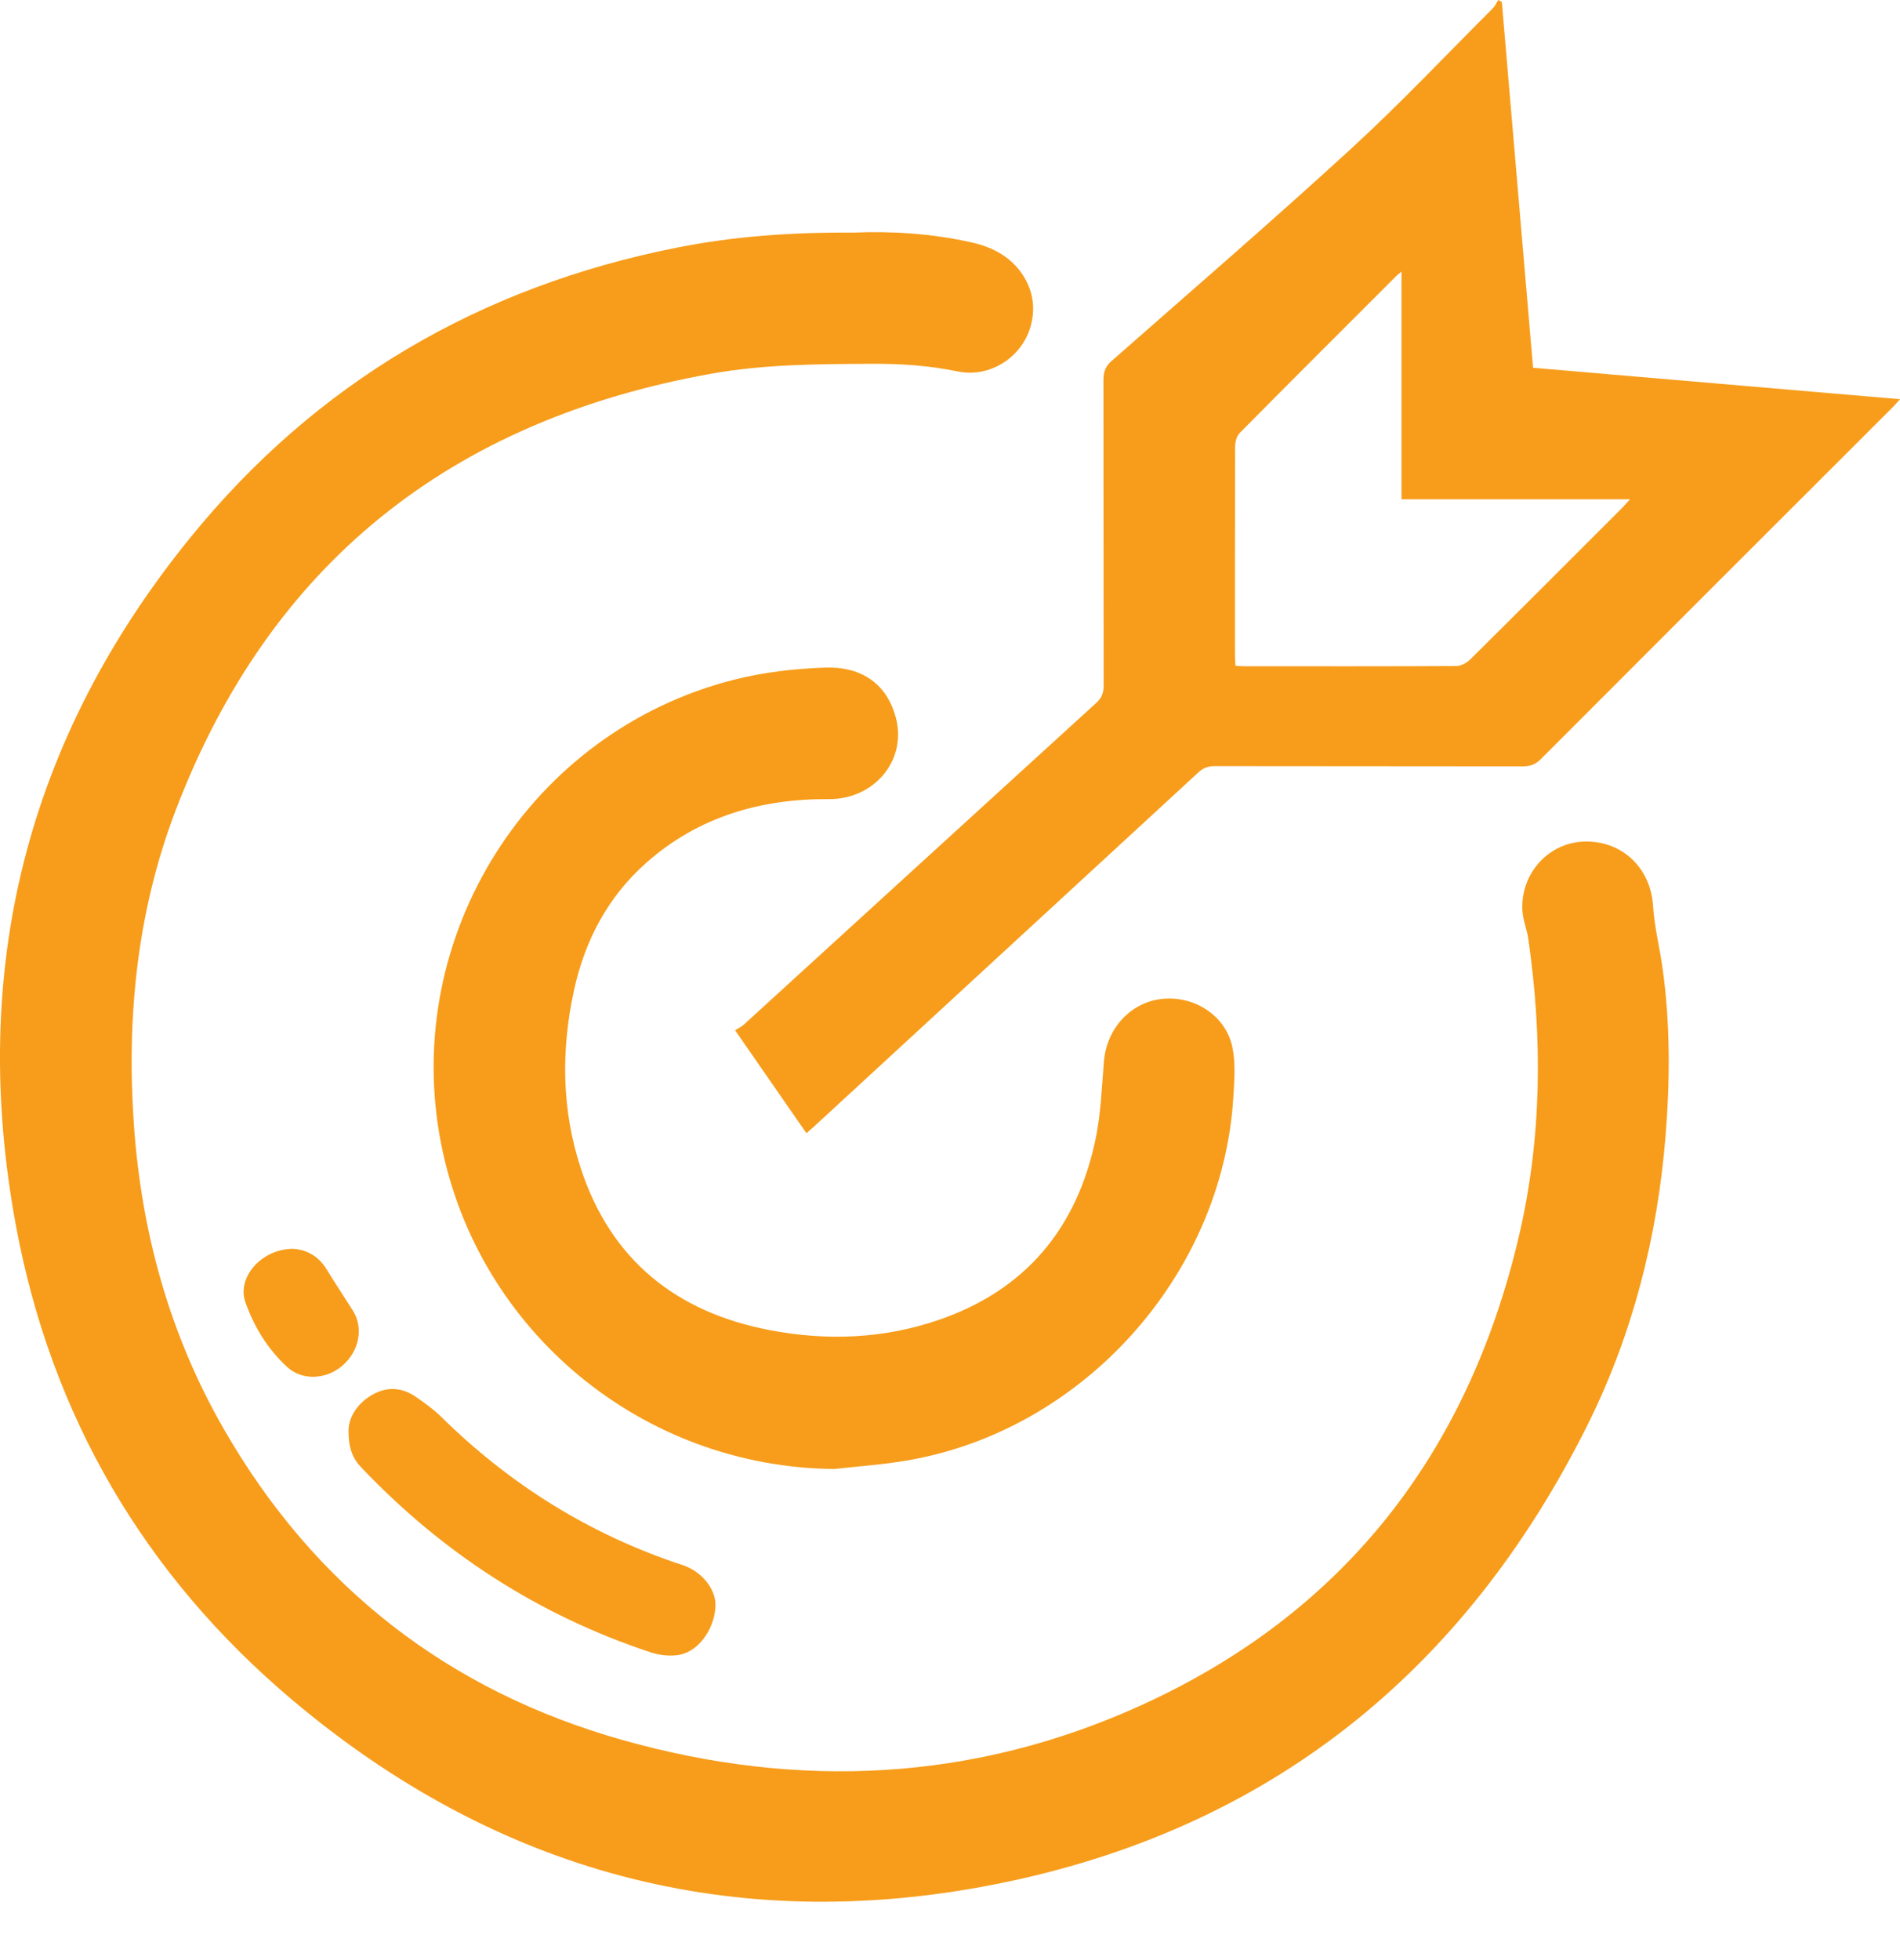
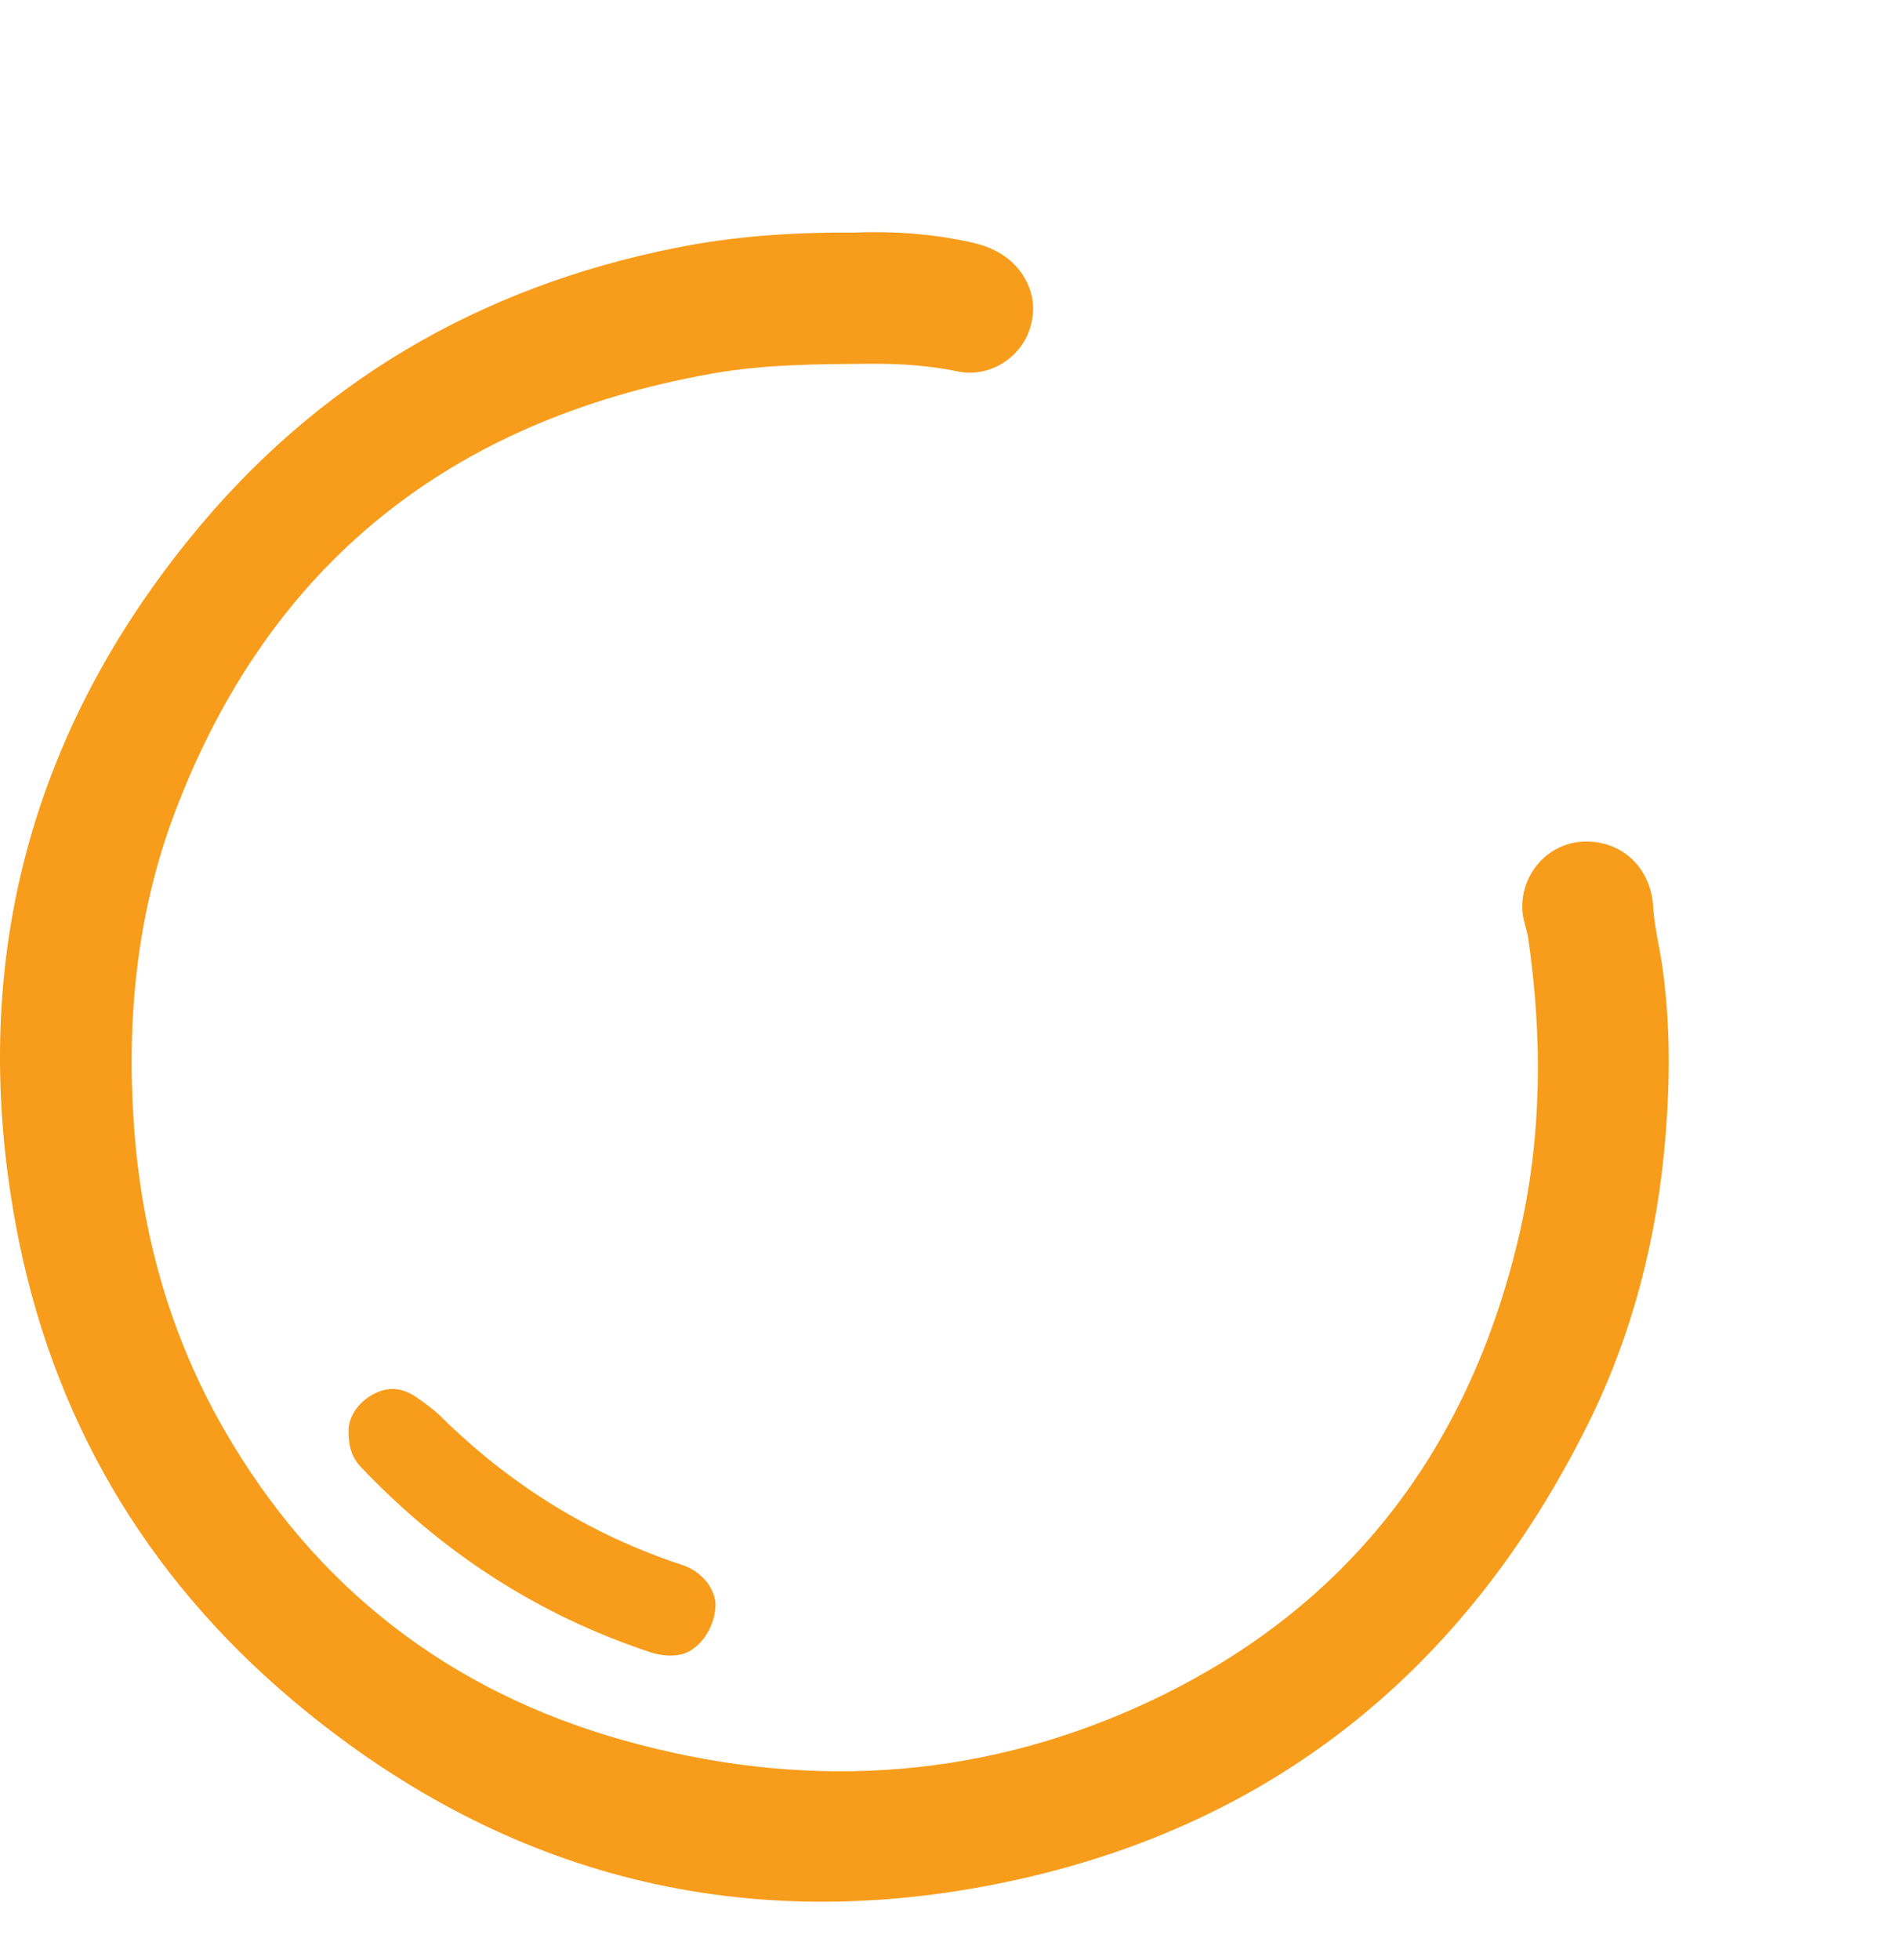
<svg xmlns="http://www.w3.org/2000/svg" width="32" height="33" viewBox="0 0 32 33" fill="none">
  <path d="M14.384 3.916C14.973 3.89 15.687 3.926 16.384 4.086C16.729 4.165 17.047 4.336 17.244 4.658C17.408 4.928 17.442 5.219 17.349 5.522C17.191 6.033 16.656 6.363 16.132 6.254C15.655 6.155 15.176 6.122 14.689 6.125C13.774 6.129 12.859 6.132 11.956 6.296C7.594 7.082 4.541 9.486 2.954 13.654C2.31 15.346 2.13 17.118 2.254 18.921C2.38 20.749 2.858 22.477 3.775 24.069C5.3 26.717 7.552 28.467 10.485 29.295C13.457 30.133 16.398 29.994 19.222 28.709C22.634 27.156 24.713 24.476 25.574 20.846C25.969 19.181 25.984 17.493 25.739 15.802C25.716 15.647 25.653 15.497 25.641 15.342C25.6 14.718 26.071 14.19 26.674 14.169C27.318 14.146 27.802 14.613 27.841 15.253C27.863 15.604 27.952 15.95 28.001 16.299C28.132 17.237 28.127 18.179 28.052 19.119C27.916 20.815 27.503 22.447 26.746 23.973C24.664 28.161 21.344 30.822 16.749 31.726C12.344 32.592 8.363 31.519 4.927 28.624C2.434 26.523 0.862 23.839 0.268 20.633C-0.527 16.343 0.444 12.456 3.194 9.065C5.319 6.442 8.084 4.826 11.401 4.169C12.344 3.982 13.297 3.909 14.384 3.916Z" fill="#F79D1B" />
-   <path d="M13.582 19.079C13.185 18.506 12.798 17.947 12.38 17.345C12.427 17.316 12.483 17.29 12.527 17.251C14.505 15.445 16.482 13.64 18.462 11.835C18.555 11.751 18.588 11.664 18.588 11.541C18.584 9.825 18.587 8.112 18.584 6.396C18.584 6.261 18.617 6.168 18.723 6.076C20.072 4.89 21.432 3.717 22.756 2.503C23.581 1.747 24.352 0.929 25.145 0.137C25.183 0.099 25.204 0.046 25.233 0C25.253 0.012 25.273 0.023 25.294 0.033C25.469 2.083 25.644 4.132 25.82 6.192C27.879 6.368 29.924 6.543 32.001 6.721C31.947 6.78 31.917 6.816 31.884 6.849C29.904 8.826 27.925 10.803 25.948 12.783C25.859 12.872 25.77 12.902 25.647 12.902C23.916 12.899 22.185 12.901 20.454 12.898C20.342 12.898 20.263 12.931 20.181 13.006C18.02 14.998 15.858 16.988 13.695 18.98C13.662 19.008 13.629 19.036 13.582 19.079ZM27.453 8.406C26.145 8.406 24.884 8.406 23.604 8.406C23.604 7.128 23.604 5.864 23.604 4.573C23.558 4.611 23.537 4.627 23.519 4.644C22.638 5.525 21.755 6.404 20.88 7.289C20.828 7.341 20.802 7.442 20.802 7.519C20.798 8.69 20.799 9.859 20.799 11.029C20.799 11.086 20.805 11.144 20.808 11.209C20.865 11.213 20.909 11.217 20.952 11.217C22.143 11.217 23.334 11.22 24.526 11.213C24.605 11.213 24.701 11.161 24.76 11.104C25.614 10.258 26.464 9.407 27.315 8.556C27.349 8.521 27.384 8.481 27.453 8.406Z" fill="#F79D1B" />
-   <path d="M14.052 24.732C10.821 24.703 8.048 22.417 7.428 19.25C6.747 15.766 8.919 12.316 12.364 11.443C12.866 11.316 13.393 11.256 13.911 11.239C14.441 11.223 14.917 11.454 15.086 12.076C15.283 12.802 14.719 13.46 13.961 13.454C12.817 13.446 11.766 13.748 10.89 14.521C10.235 15.099 9.848 15.837 9.665 16.683C9.448 17.686 9.46 18.688 9.78 19.665C10.286 21.212 11.388 22.092 12.963 22.394C13.925 22.578 14.886 22.541 15.816 22.22C17.275 21.718 18.138 20.676 18.451 19.182C18.541 18.754 18.556 18.31 18.592 17.871C18.638 17.313 19.044 16.872 19.576 16.817C20.12 16.761 20.645 17.1 20.756 17.631C20.812 17.901 20.789 18.193 20.772 18.474C20.588 21.474 18.234 24.089 15.268 24.59C14.864 24.659 14.457 24.686 14.052 24.732Z" fill="#F79D1B" />
  <path d="M5.87 24.075C5.875 23.871 6.005 23.636 6.265 23.485C6.515 23.34 6.767 23.355 7.003 23.517C7.149 23.618 7.299 23.724 7.425 23.848C8.59 24.998 9.943 25.84 11.5 26.351C11.818 26.456 12.055 26.752 12.05 27.028C12.043 27.4 11.783 27.791 11.454 27.858C11.299 27.889 11.115 27.87 10.962 27.82C9.072 27.196 7.451 26.145 6.081 24.702C5.94 24.555 5.867 24.378 5.87 24.075Z" fill="#F79D1B" />
-   <path d="M4.938 21.025C5.142 21.037 5.354 21.133 5.496 21.363C5.641 21.599 5.795 21.831 5.943 22.065C6.126 22.357 6.051 22.746 5.768 22.991C5.496 23.227 5.092 23.248 4.84 23.018C4.51 22.716 4.277 22.337 4.131 21.918C3.989 21.501 4.408 21.024 4.938 21.025Z" fill="#F79D1B" />
</svg>